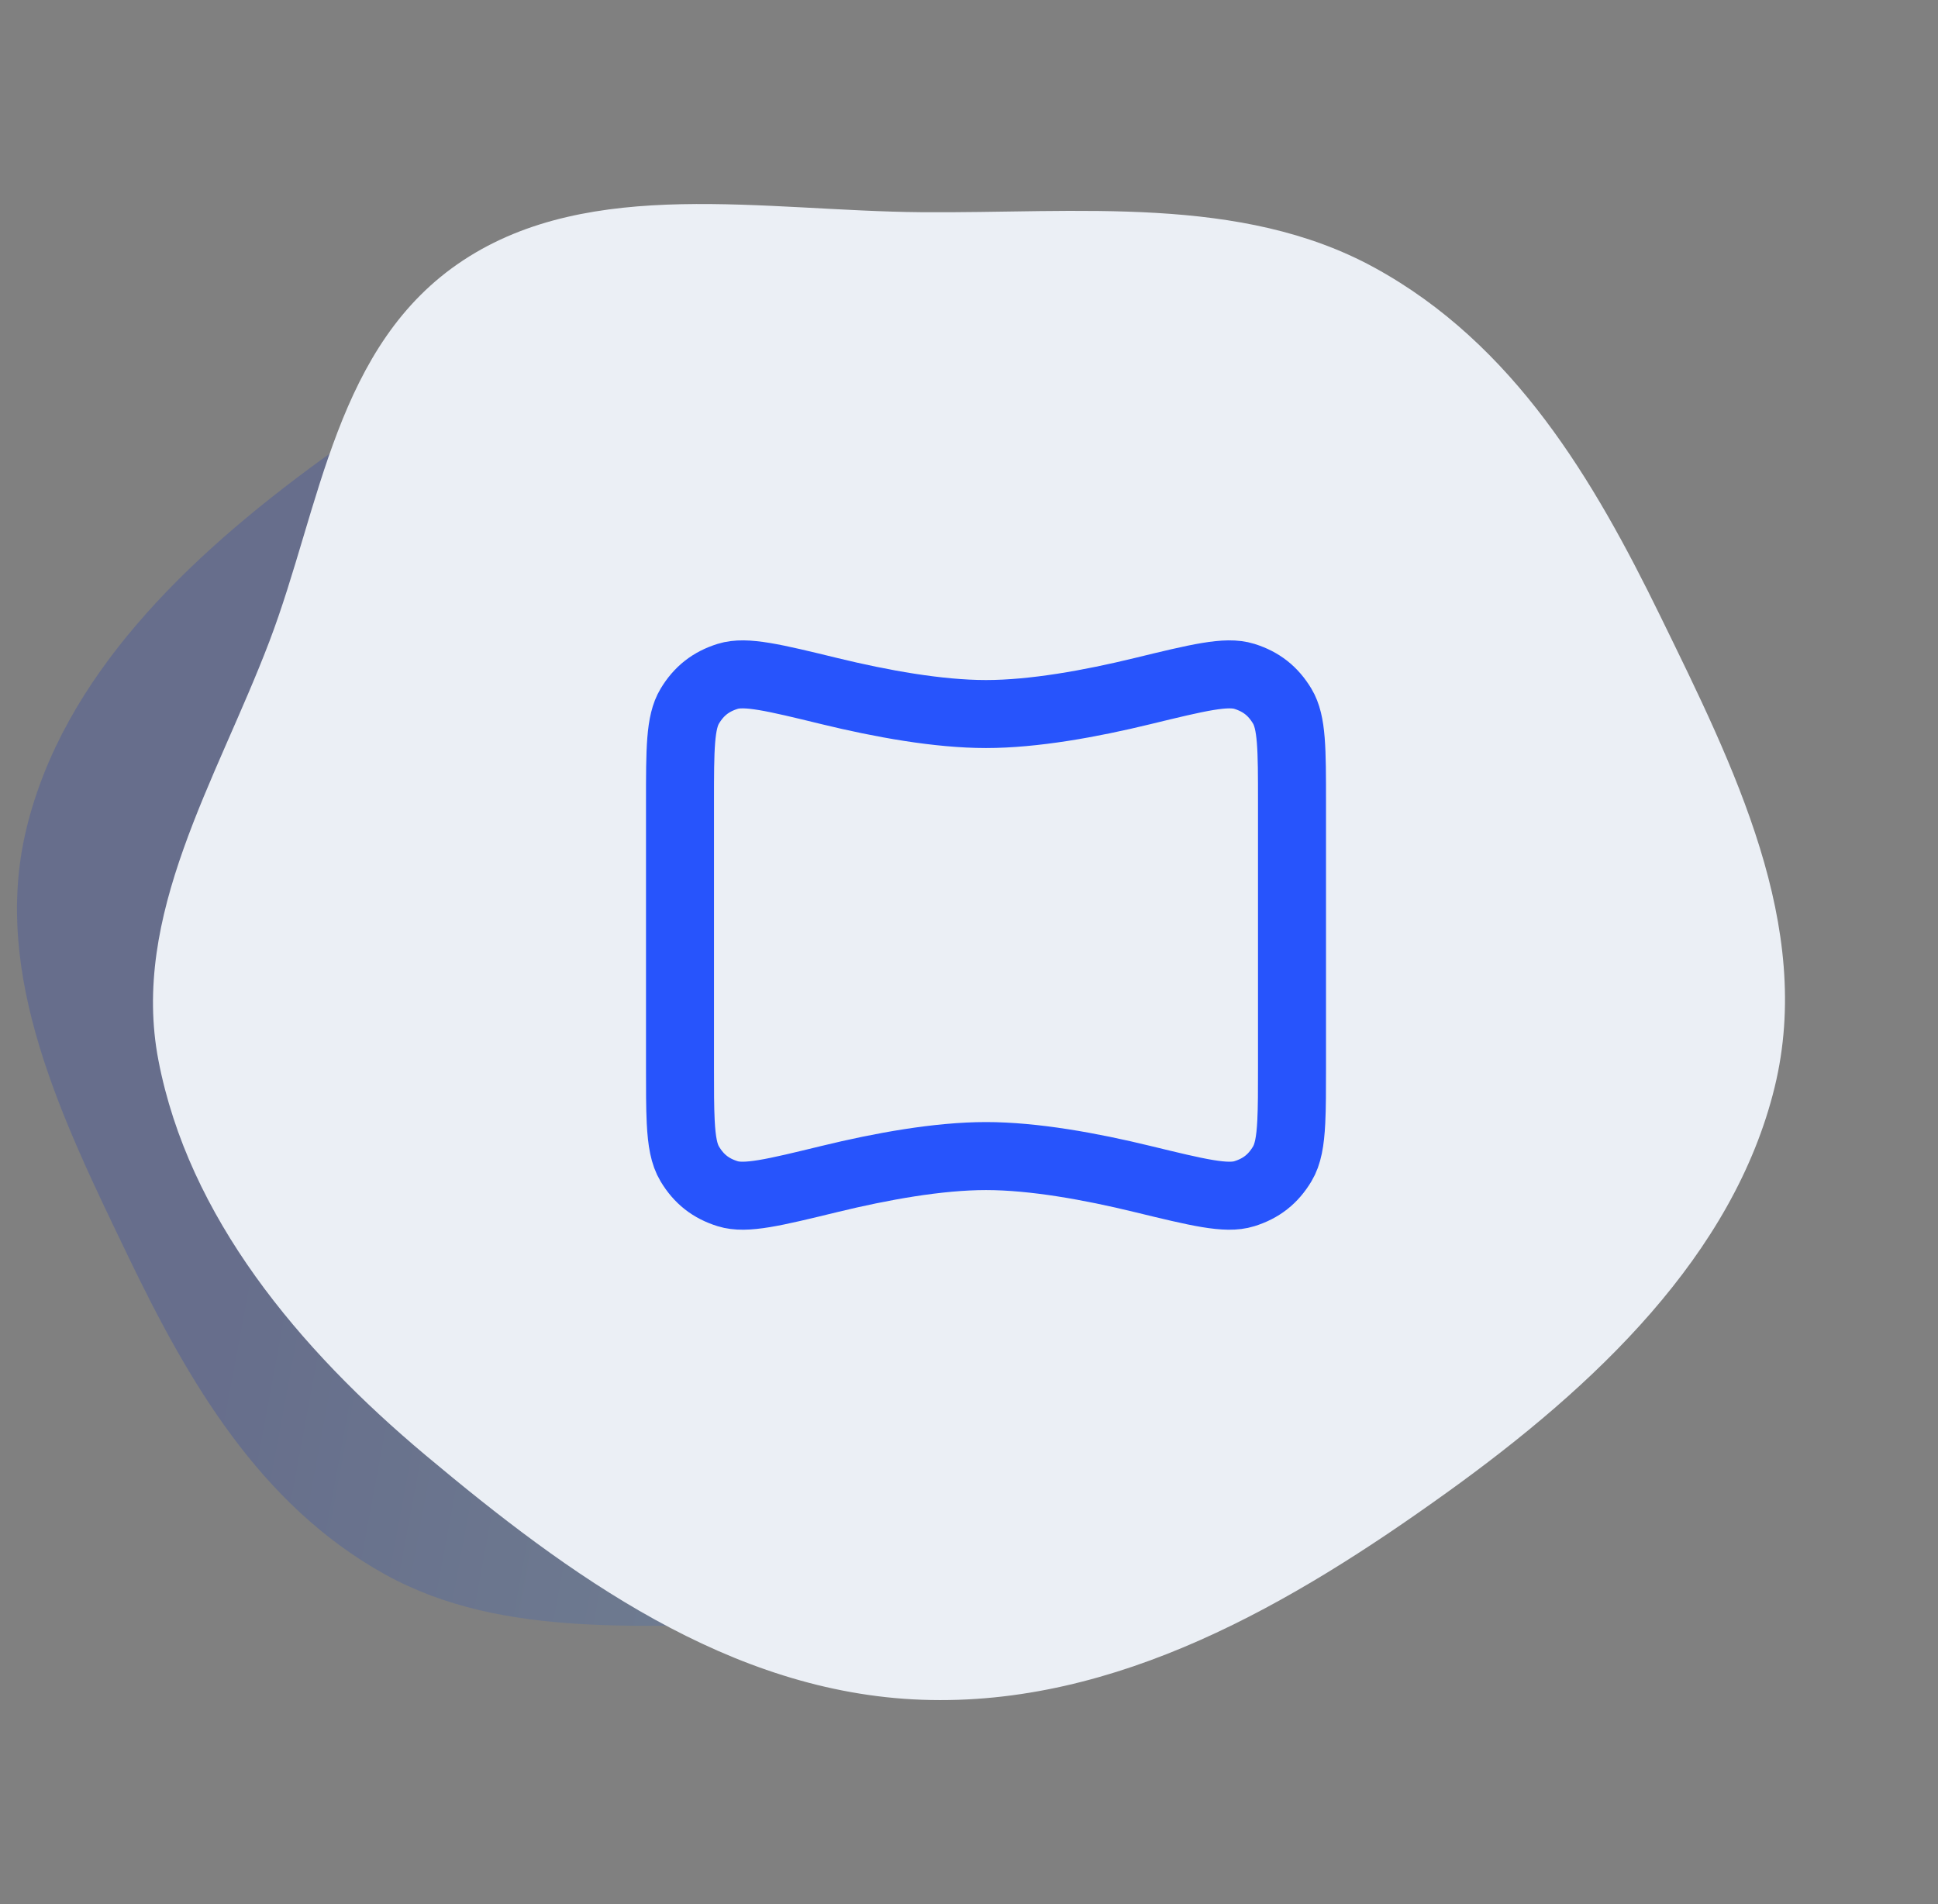
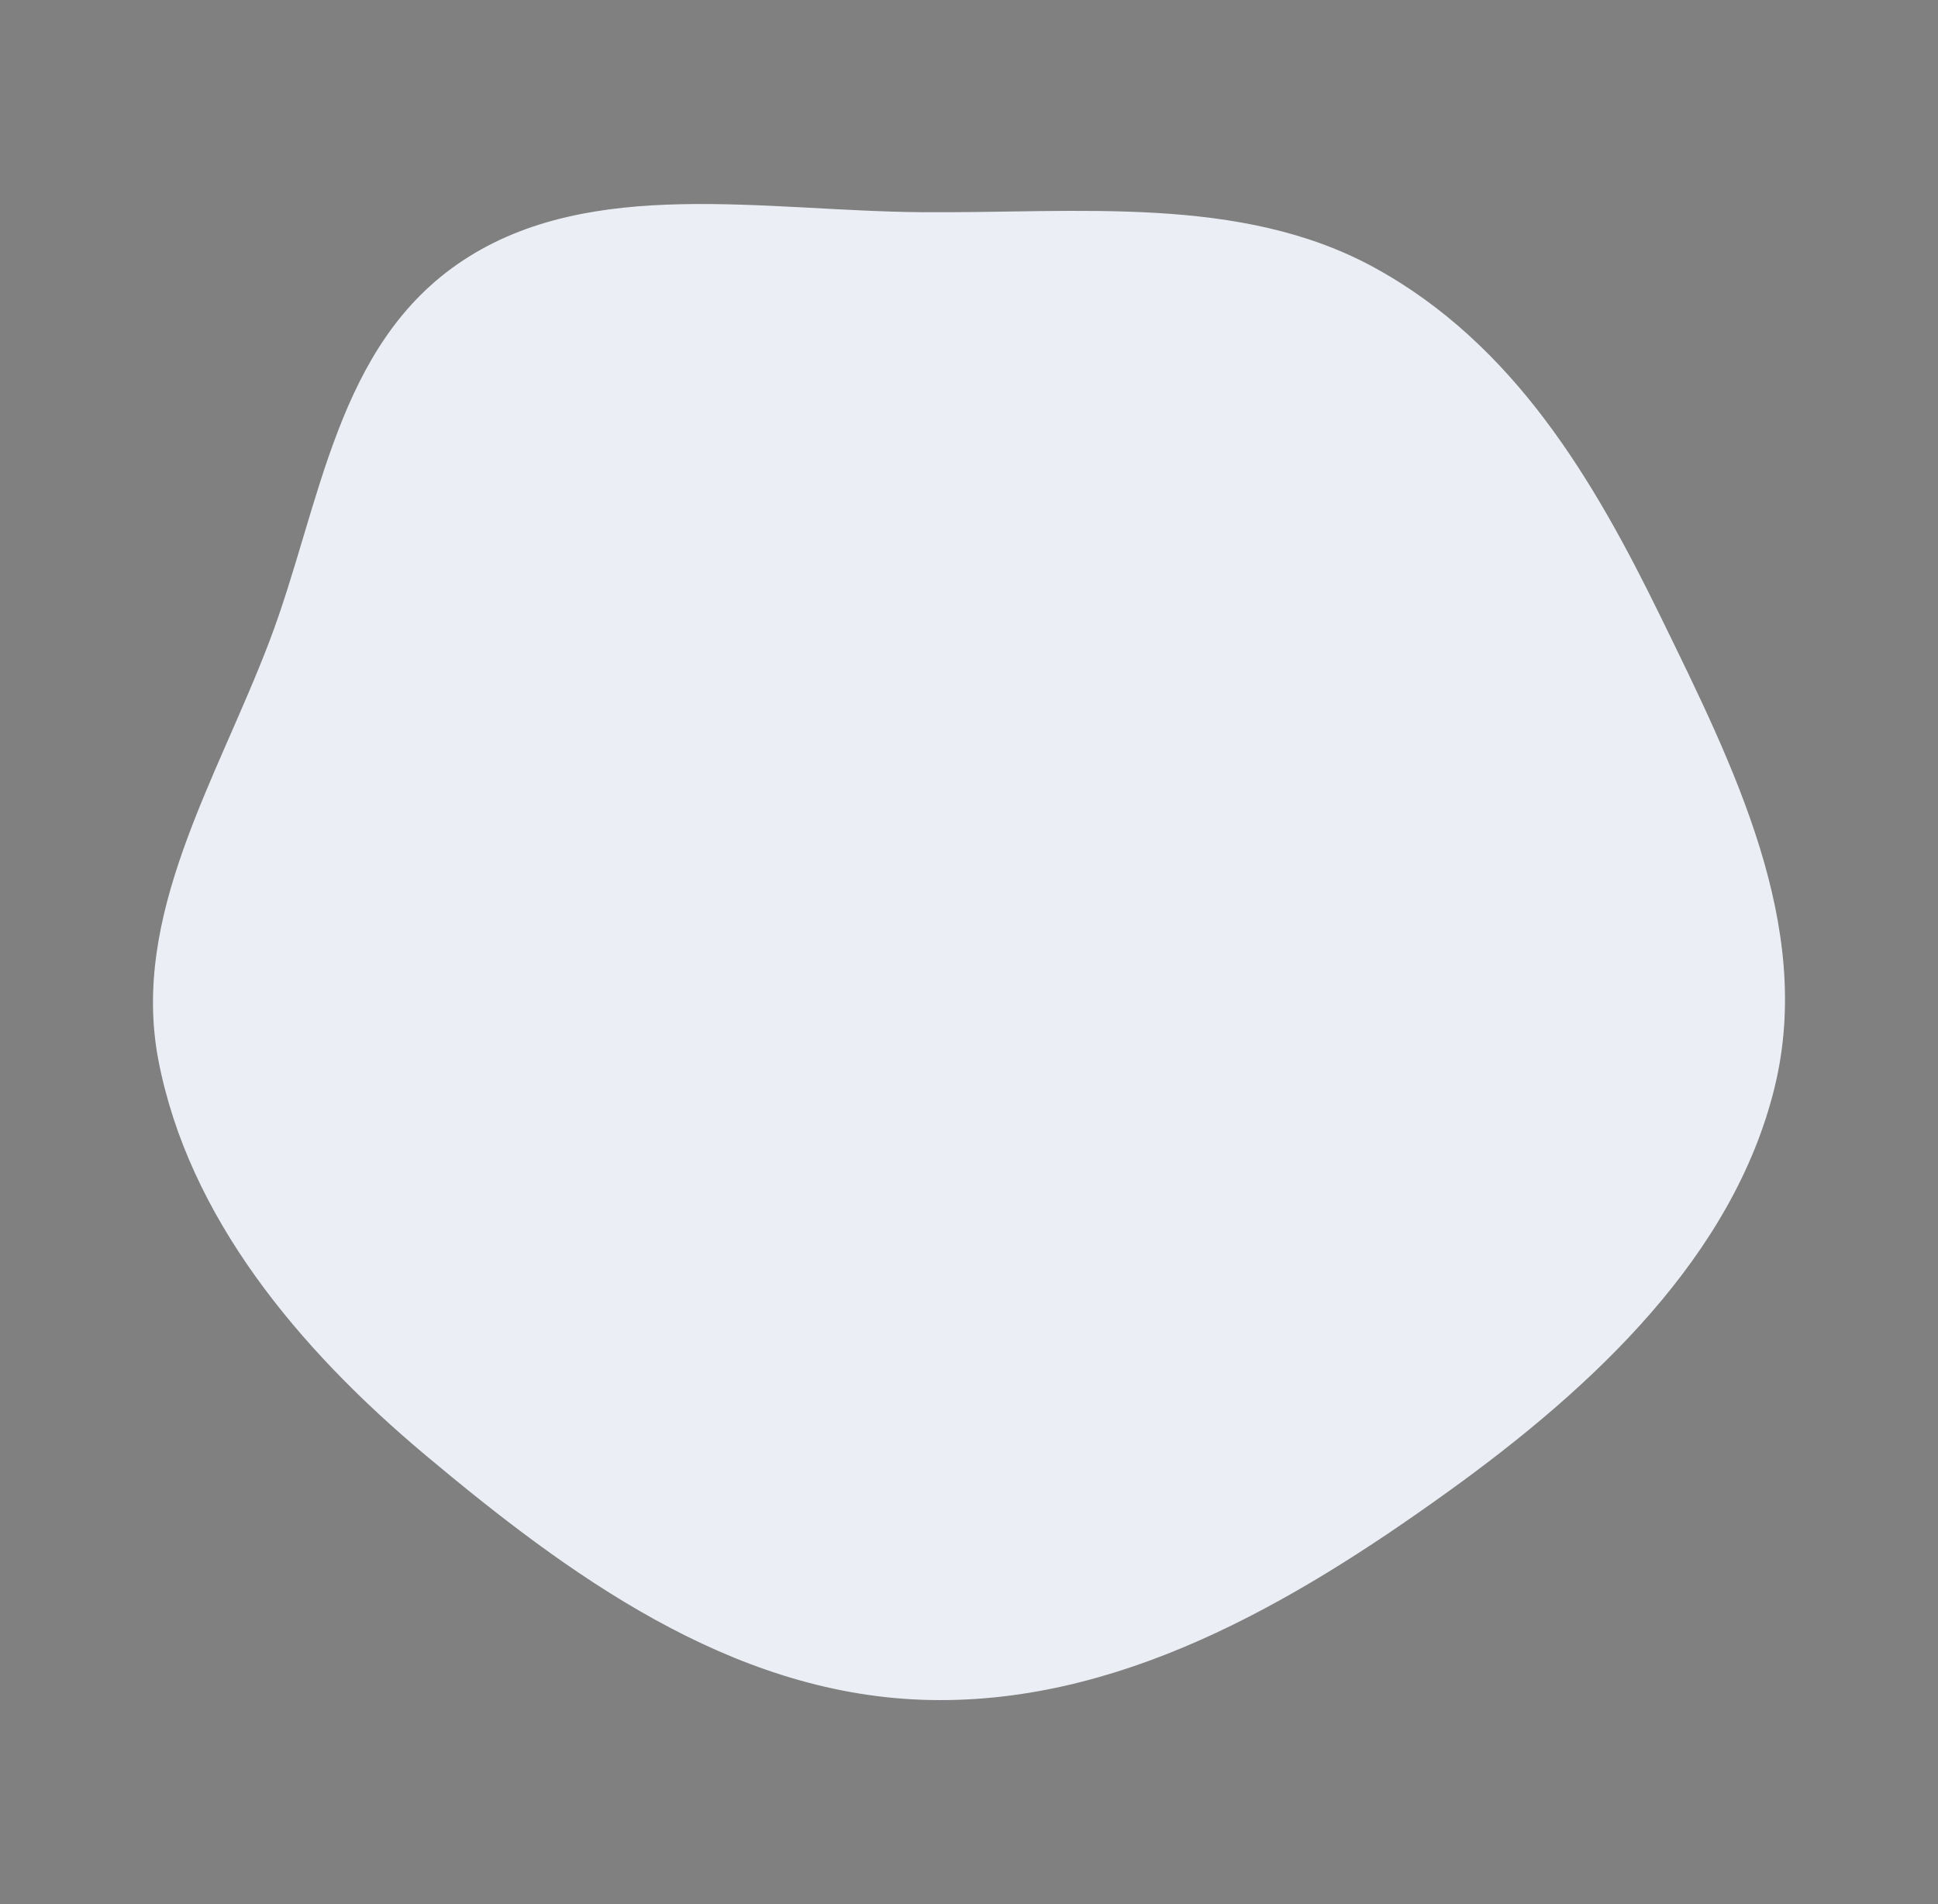
<svg xmlns="http://www.w3.org/2000/svg" width="57" height="56" viewBox="0 0 57 56" fill="none">
  <rect x="0" y="0" width="57" height="56" fill="#808080" stroke="none" />
-   <path fill-rule="evenodd" clip-rule="evenodd" d="M23.246 8.009C28.315 8.195 32.571 11.362 36.304 14.536C39.683 17.408 42.563 20.925 43.356 25.103C44.092 28.978 41.831 32.58 40.436 36.298C39.074 39.926 38.694 44.247 35.325 46.497C31.958 48.746 27.4 47.814 23.246 47.781C19.134 47.747 14.845 48.257 11.32 46.301C7.632 44.254 5.533 40.612 3.784 36.98C1.846 32.955 -0.261 28.693 0.772 24.393C1.85 19.902 5.501 16.399 9.411 13.548C13.455 10.6 18.097 7.82 23.246 8.009Z" fill="url(#paint0_linear_14212_720)" fill-opacity="0.2" />
  <path fill-rule="evenodd" clip-rule="evenodd" d="M27.11 49.99C21.451 49.785 16.7 46.301 12.532 42.811C8.76 39.652 5.546 35.783 4.66 31.187C3.839 26.924 6.362 22.962 7.92 18.872C9.441 14.881 9.865 10.129 13.626 7.654C17.384 5.18 22.472 6.204 27.11 6.241C31.699 6.278 36.487 5.718 40.421 7.869C44.539 10.121 46.882 14.127 48.834 18.122C50.997 22.549 53.349 27.237 52.197 31.968C50.993 36.908 46.917 40.762 42.553 43.897C38.038 47.14 32.856 50.198 27.11 49.99Z" fill="#EBEFF5" />
-   <path d="M20 31.402V23.598C20 22.029 20 21.244 20.288 20.767C20.556 20.322 20.905 20.048 21.401 19.892C21.932 19.726 22.755 19.926 24.399 20.326C25.922 20.697 27.598 21 29 21C30.402 21 32.078 20.697 33.6 20.326C35.245 19.926 36.068 19.726 36.599 19.892C37.095 20.048 37.444 20.322 37.712 20.767C38 21.244 38 22.029 38 23.598V31.402C38 32.057 38 32.576 37.979 32.992C37.95 33.573 37.88 33.955 37.712 34.232C37.444 34.678 37.095 34.952 36.599 35.107C36.068 35.274 35.245 35.074 33.6 34.674C32.078 34.303 30.402 34 29 34C27.598 34 25.922 34.303 24.399 34.674C22.755 35.074 21.932 35.274 21.401 35.107C20.905 34.952 20.556 34.678 20.288 34.232C20.12 33.955 20.05 33.573 20.021 32.992C20 32.576 20 32.057 20 31.402Z" stroke="#2754FC" stroke-width="2" stroke-linecap="round" stroke-linejoin="round" />
  <defs>
    <linearGradient id="paint0_linear_14212_720" x1="12.763" y1="8" x2="49.547" y2="14.841" gradientUnits="userSpaceOnUse">
      <stop stop-color="#032ABC" />
      <stop offset="1" stop-color="#62C9F4" />
    </linearGradient>
  </defs>
</svg>